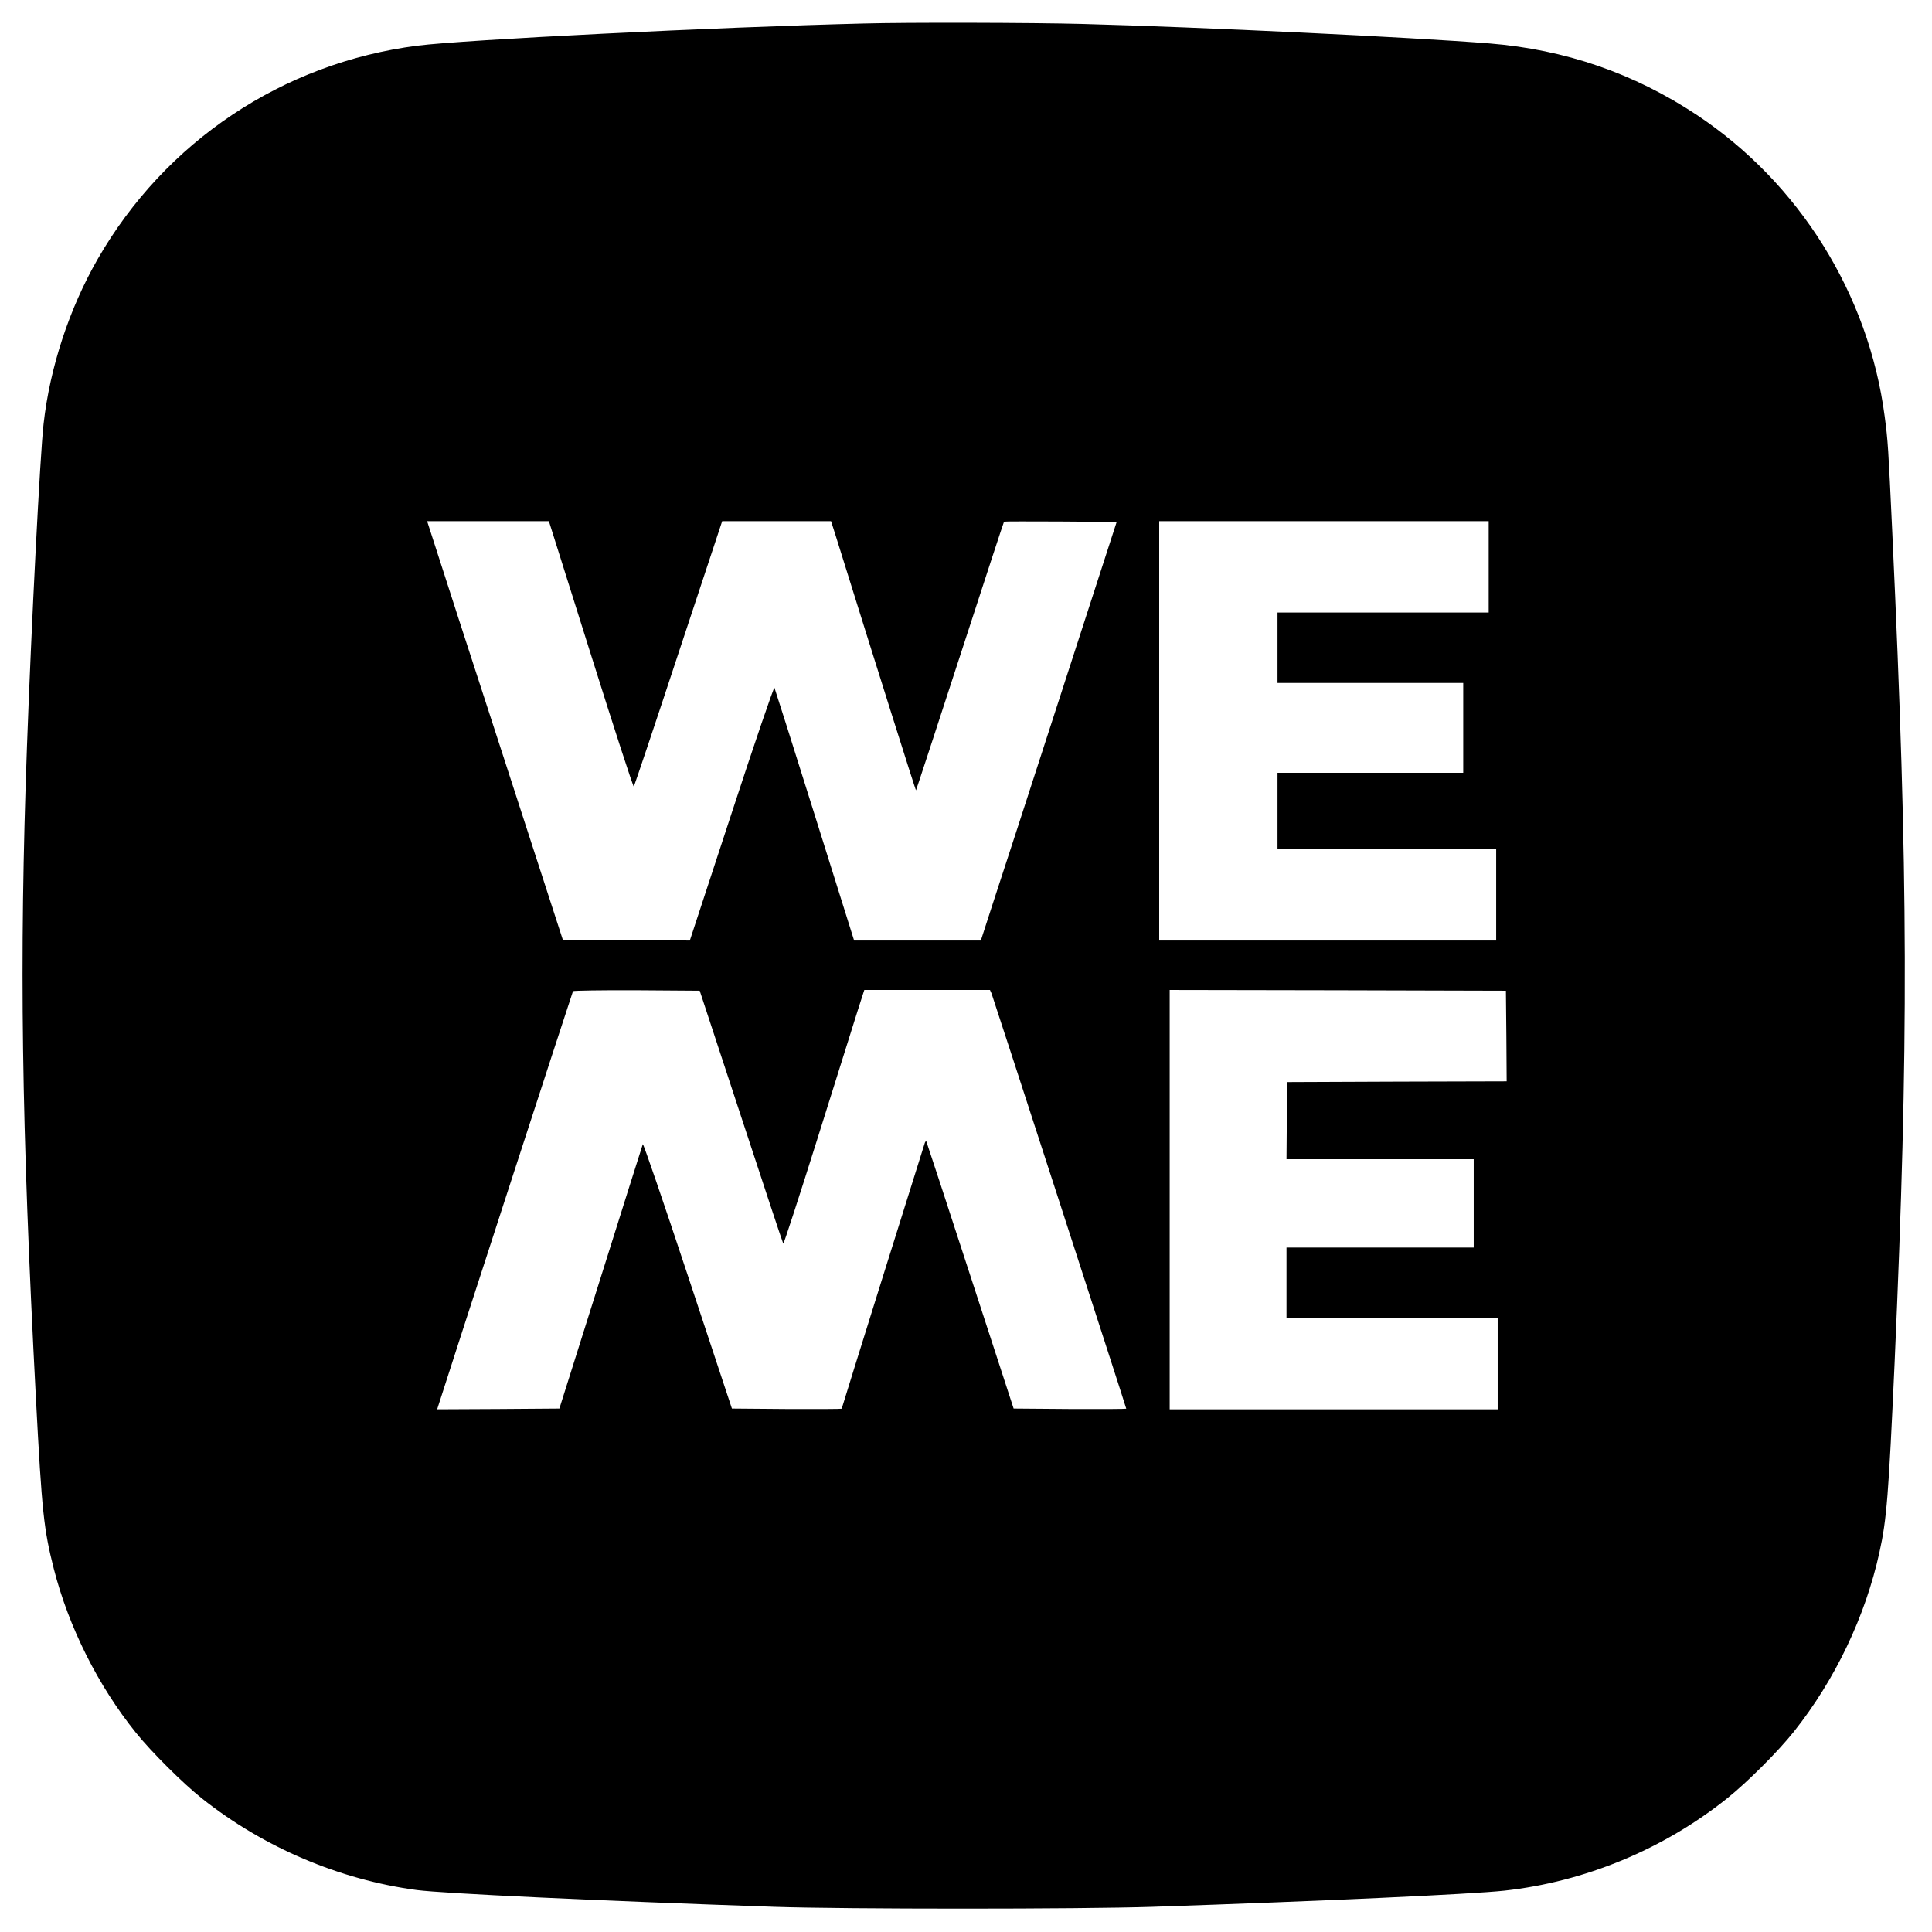
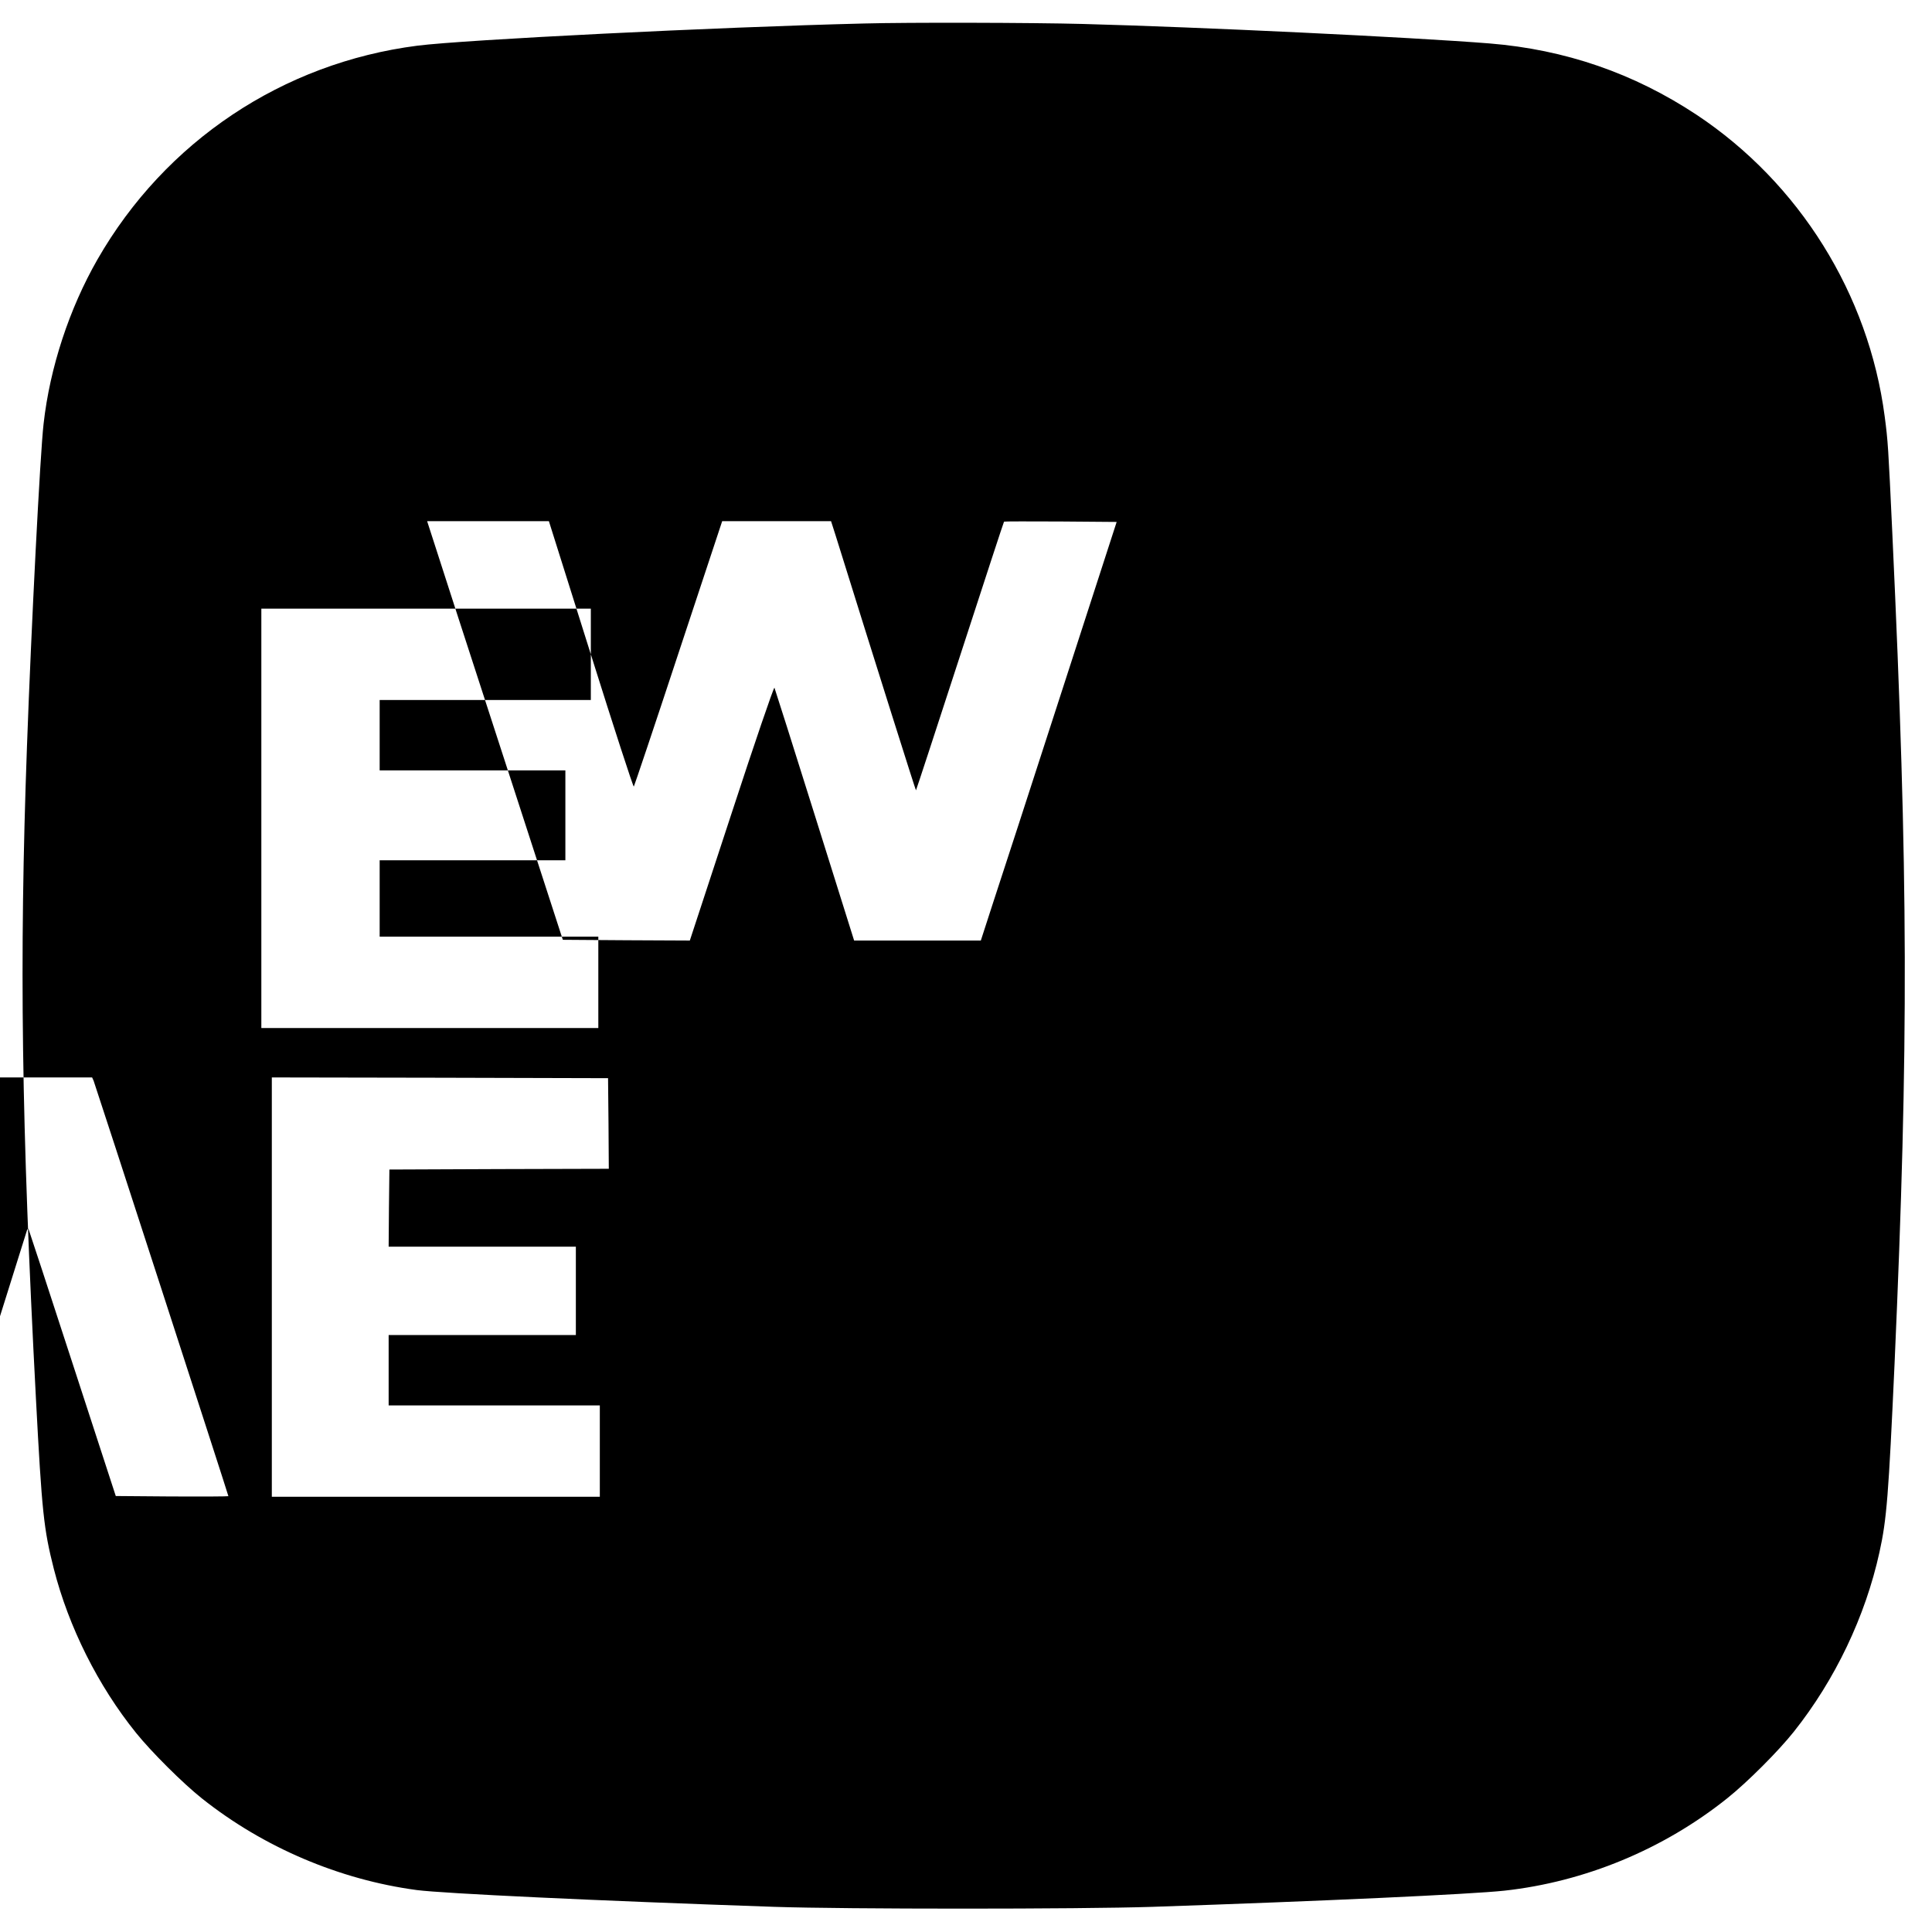
<svg xmlns="http://www.w3.org/2000/svg" version="1.0" width="1290pt" height="1290pt" viewBox="0 0 1290 1290" preserveAspectRatio="xMidYMid meet">
  <g transform="translate(0,1290) scale(0.1,-0.1)" fill="#000000" stroke="none">
-     <path d="M5765 12743 c-980 -24 -2662 -108 -2978 -148 -899 -115 -1684 -639 -2136 -1427 -188 -328 -318 -722 -360 -1098 -23 -197 -82 -1355 -111 -2155 -52 -1436 -37 -2509 60 -4355 40 -759 52 -869 119 -1134 100 -391 296 -782 549 -1096 103 -128 314 -338 440 -438 411 -327 919 -543 1435 -612 179 -23 1190 -71 2387 -112 473 -16 2040 -16 2525 0 1127 38 2128 84 2350 108 537 59 1062 276 1488 617 133 106 342 315 445 445 275 346 477 769 571 1197 49 221 61 382 101 1260 95 2141 92 3248 -15 5545 -27 579 -29 614 -51 780 -107 816 -570 1558 -1255 2013 -420 278 -878 436 -1384 477 -529 42 -1930 109 -2715 130 -336 9 -1171 11 -1465 3z m-1820 -4212 c154 -490 283 -887 287 -883 3 4 138 404 298 890 l292 882 364 0 363 0 31 -97 c279 -895 534 -1702 536 -1700 2 2 134 405 294 897 160 492 292 896 294 897 2 2 171 2 378 1 l374 -3 -371 -1145 c-204 -630 -408 -1259 -454 -1397 l-82 -253 -423 0 -423 0 -263 838 c-144 460 -266 843 -269 850 -4 7 -133 -370 -286 -838 l-279 -850 -424 2 -424 3 -399 1230 c-220 677 -424 1305 -453 1398 l-54 167 407 0 406 0 280 -889z m5995 584 l0 -305 -705 0 -705 0 0 -235 0 -235 620 0 620 0 0 -300 0 -300 -620 0 -620 0 0 -255 0 -255 730 0 730 0 0 -305 0 -305 -1125 0 -1125 0 0 1400 0 1400 1100 0 1100 0 0 -305z m-4991 -3672 c152 -463 278 -844 281 -847 3 -3 107 315 230 707 123 392 243 774 267 850 l44 137 420 0 419 0 10 -22 c10 -24 900 -2766 900 -2774 0 -2 -169 -3 -376 -2 l-376 3 -290 890 c-159 489 -291 891 -293 894 -3 2 -7 -2 -10 -10 -9 -26 -555 -1770 -555 -1775 0 -2 -165 -3 -367 -2 l-366 3 -295 890 c-162 490 -297 883 -300 875 -3 -8 -130 -409 -281 -890 l-276 -875 -408 -3 -408 -2 7 22 c54 173 896 2764 900 2770 3 4 195 7 426 6 l420 -3 277 -842z m5109 540 l2 -303 -732 -2 -733 -3 -3 -257 -2 -258 625 0 625 0 0 -295 0 -295 -625 0 -625 0 0 -235 0 -235 705 0 705 0 0 -305 0 -305 -1095 0 -1095 0 0 1400 0 1400 1123 -2 1122 -3 3 -302z" />
+     <path d="M5765 12743 c-980 -24 -2662 -108 -2978 -148 -899 -115 -1684 -639 -2136 -1427 -188 -328 -318 -722 -360 -1098 -23 -197 -82 -1355 -111 -2155 -52 -1436 -37 -2509 60 -4355 40 -759 52 -869 119 -1134 100 -391 296 -782 549 -1096 103 -128 314 -338 440 -438 411 -327 919 -543 1435 -612 179 -23 1190 -71 2387 -112 473 -16 2040 -16 2525 0 1127 38 2128 84 2350 108 537 59 1062 276 1488 617 133 106 342 315 445 445 275 346 477 769 571 1197 49 221 61 382 101 1260 95 2141 92 3248 -15 5545 -27 579 -29 614 -51 780 -107 816 -570 1558 -1255 2013 -420 278 -878 436 -1384 477 -529 42 -1930 109 -2715 130 -336 9 -1171 11 -1465 3z m-1820 -4212 c154 -490 283 -887 287 -883 3 4 138 404 298 890 l292 882 364 0 363 0 31 -97 c279 -895 534 -1702 536 -1700 2 2 134 405 294 897 160 492 292 896 294 897 2 2 171 2 378 1 l374 -3 -371 -1145 c-204 -630 -408 -1259 -454 -1397 l-82 -253 -423 0 -423 0 -263 838 c-144 460 -266 843 -269 850 -4 7 -133 -370 -286 -838 l-279 -850 -424 2 -424 3 -399 1230 c-220 677 -424 1305 -453 1398 l-54 167 407 0 406 0 280 -889z l0 -305 -705 0 -705 0 0 -235 0 -235 620 0 620 0 0 -300 0 -300 -620 0 -620 0 0 -255 0 -255 730 0 730 0 0 -305 0 -305 -1125 0 -1125 0 0 1400 0 1400 1100 0 1100 0 0 -305z m-4991 -3672 c152 -463 278 -844 281 -847 3 -3 107 315 230 707 123 392 243 774 267 850 l44 137 420 0 419 0 10 -22 c10 -24 900 -2766 900 -2774 0 -2 -169 -3 -376 -2 l-376 3 -290 890 c-159 489 -291 891 -293 894 -3 2 -7 -2 -10 -10 -9 -26 -555 -1770 -555 -1775 0 -2 -165 -3 -367 -2 l-366 3 -295 890 c-162 490 -297 883 -300 875 -3 -8 -130 -409 -281 -890 l-276 -875 -408 -3 -408 -2 7 22 c54 173 896 2764 900 2770 3 4 195 7 426 6 l420 -3 277 -842z m5109 540 l2 -303 -732 -2 -733 -3 -3 -257 -2 -258 625 0 625 0 0 -295 0 -295 -625 0 -625 0 0 -235 0 -235 705 0 705 0 0 -305 0 -305 -1095 0 -1095 0 0 1400 0 1400 1123 -2 1122 -3 3 -302z" />
  </g>
</svg>